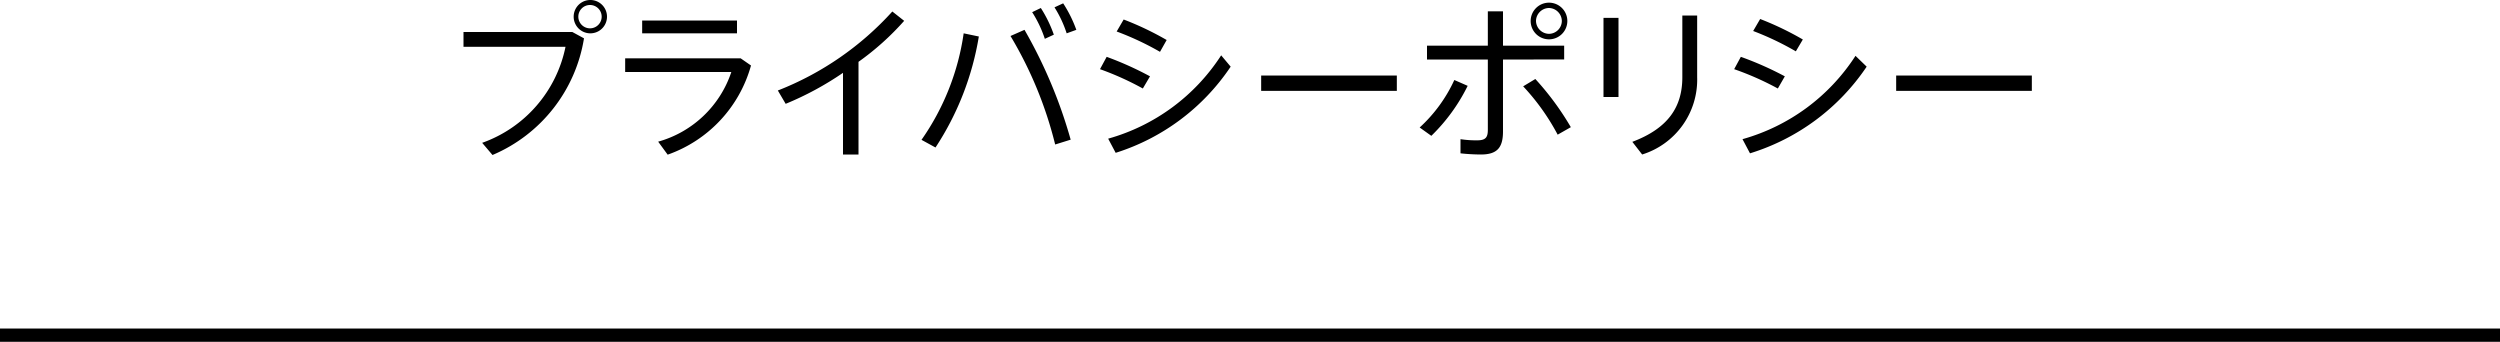
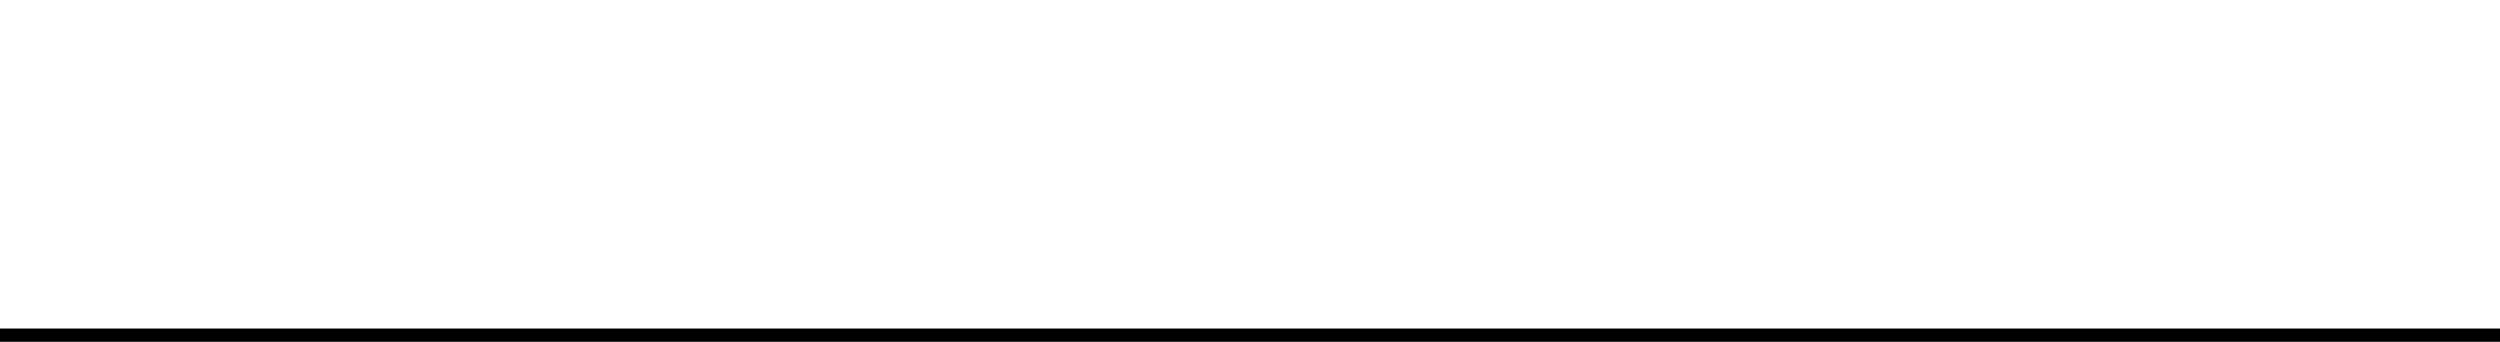
<svg xmlns="http://www.w3.org/2000/svg" viewBox="0 0 150 20.51">
  <g data-name="レイヤー 2">
-     <path d="M34.34 1.92l.7.38a9.19 9.19 0 01-5.49 7l-.62-.73a7.75 7.75 0 005-5.76h-6.12v-.89zM36.42 1a1 1 0 11-2 0 1 1 0 112 0zm-.32 0a.7.7 0 10-1.4 0 .7.7 0 101.4 0zm8.96 2.93a7.91 7.91 0 01-5 5.35l-.57-.78a6.46 6.46 0 004.39-4.18h-6.37V3.5h6.93zM44.22 2h-5.69v-.77h5.69zm7.29 1.71v5.56h-.93v-4.9a18.58 18.58 0 01-3.44 1.86l-.47-.8A18.21 18.21 0 0053.54.69l.71.56a16.21 16.21 0 01-2.74 2.46zM57.82 2l.91.19a17.17 17.17 0 01-2.6 6.66l-.84-.46A14.77 14.77 0 0057.82 2zm3.65-.21a28.91 28.91 0 012.77 6.59l-.93.29a23.7 23.7 0 00-2.68-6.51zm1.22.54a7.07 7.07 0 00-.76-1.6l.52-.25a7.65 7.65 0 01.78 1.6zM64 2a6.88 6.88 0 00-.73-1.56l.52-.24a7.61 7.61 0 01.79 1.59zm4.57 3.31A17.53 17.53 0 0066 4.15l.4-.74A19.55 19.55 0 0169 4.58zM73.84 4a13 13 0 01-6.9 5.17l-.45-.85a11.89 11.89 0 006.78-5zm-4.24-.89A17.34 17.34 0 0067 1.89l.42-.72A18.09 18.09 0 0170 2.4zm14.21 1.42v.92h-8.14v-.92zm4.25.62a10.88 10.88 0 01-2.18 3l-.7-.5a8.87 8.87 0 002.08-2.85zm2.12-1.58v4.32c0 1-.38 1.38-1.33 1.38a11.8 11.8 0 01-1.22-.07v-.85a6.09 6.09 0 001 .07c.51 0 .64-.18.64-.63V3.57h-3.65v-.83h3.65V.68h.91v2.06h3.67v.83zm4.07 4.06l-.79.45a13.42 13.42 0 00-2.07-2.9l.73-.44a16.84 16.84 0 012.13 2.89zm-2.41-6.37a1.1 1.1 0 111.1 1.1 1.1 1.1 0 01-1.1-1.1zm.32 0a.79.79 0 00.78.77.78.78 0 00.77-.77.79.79 0 00-.77-.78.79.79 0 00-.78.78zm4.05-.19h.9v4.75h-.9zm5.62-.14v3.72a4.7 4.7 0 01-3.3 4.62l-.59-.76c2.17-.82 3-2.11 3-3.88V.93zm4.84 4.38a17.53 17.53 0 00-2.62-1.16l.4-.74a19.55 19.55 0 012.64 1.17zM112 4a13.07 13.07 0 01-7 5.2l-.45-.85a11.89 11.89 0 006.78-5zm-4.25-.92a17.34 17.34 0 00-2.56-1.22l.42-.72a18.09 18.09 0 012.56 1.23zm14.16 1.45v.92h-8.14v-.92z" />
    <path fill="none" stroke="#000" stroke-miterlimit="10" stroke-width=".8" d="M0 20.11h150" />
  </g>
</svg>